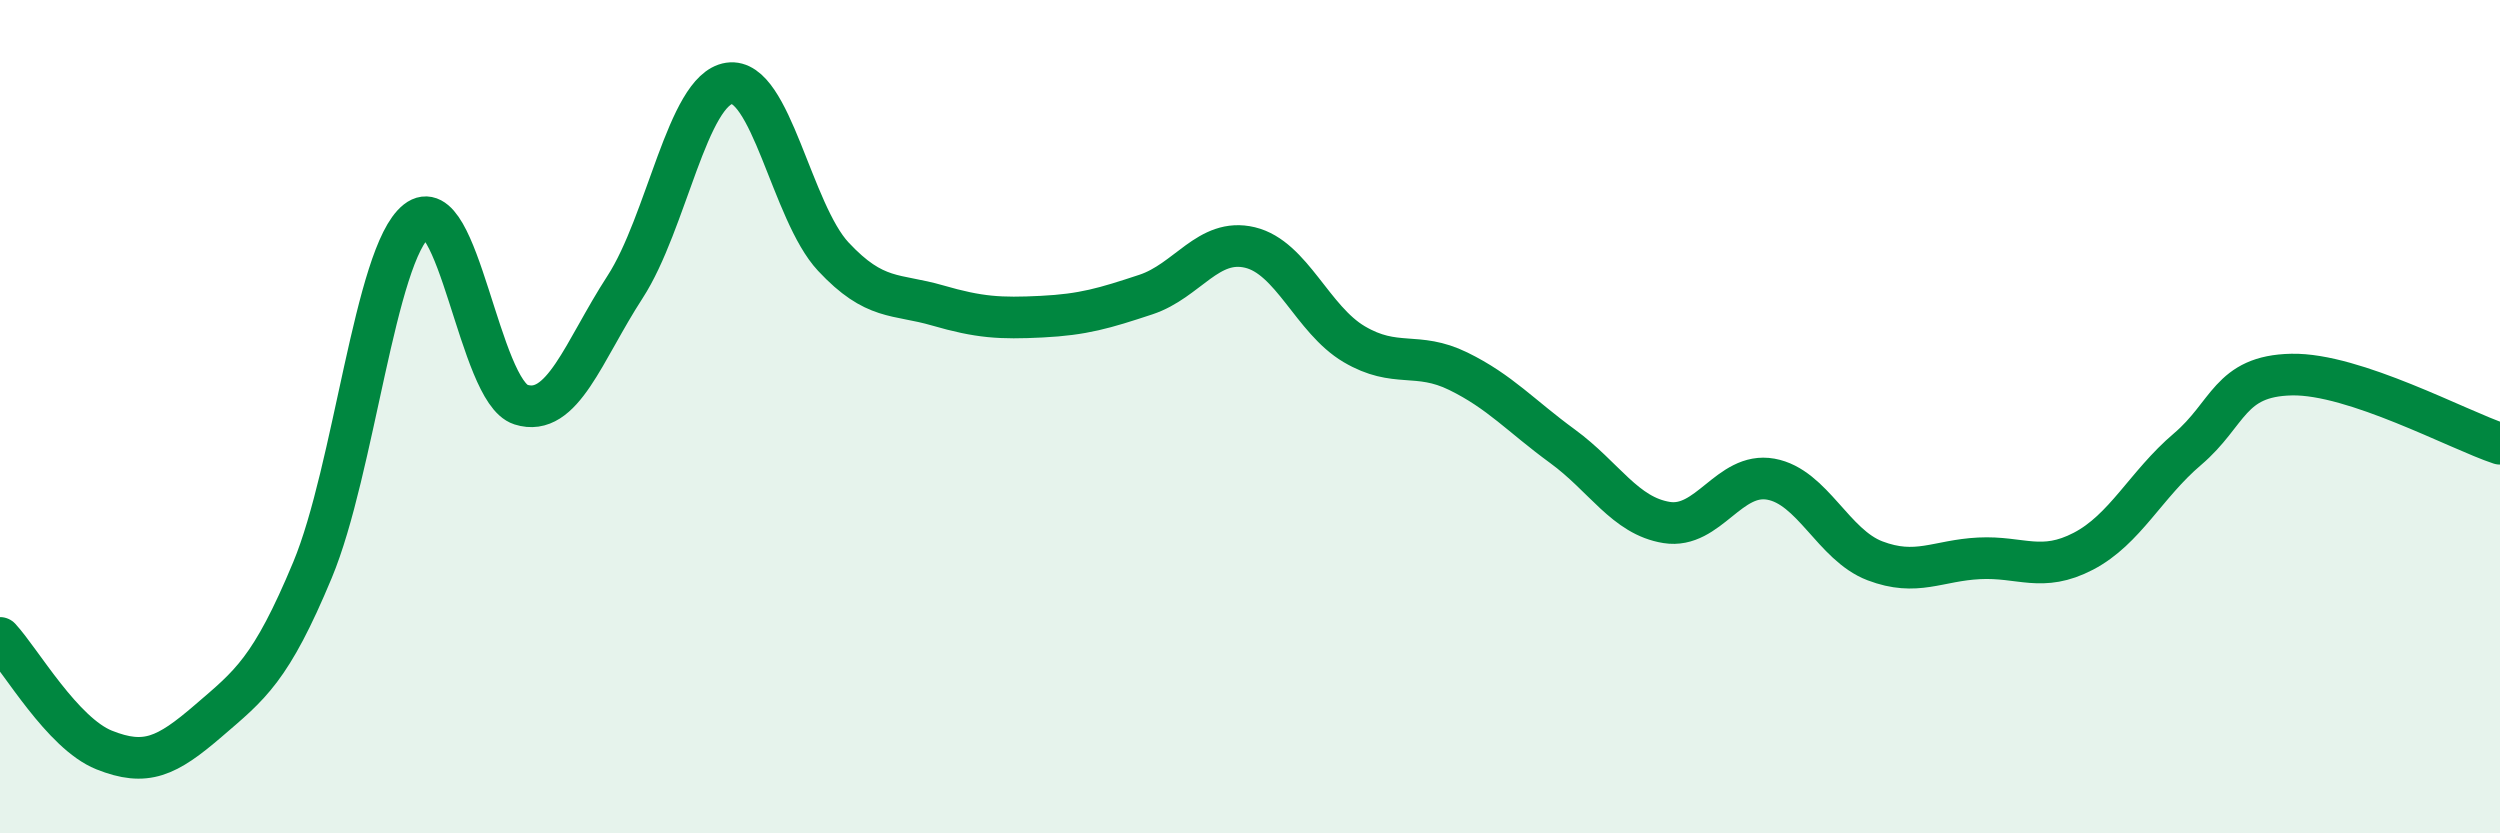
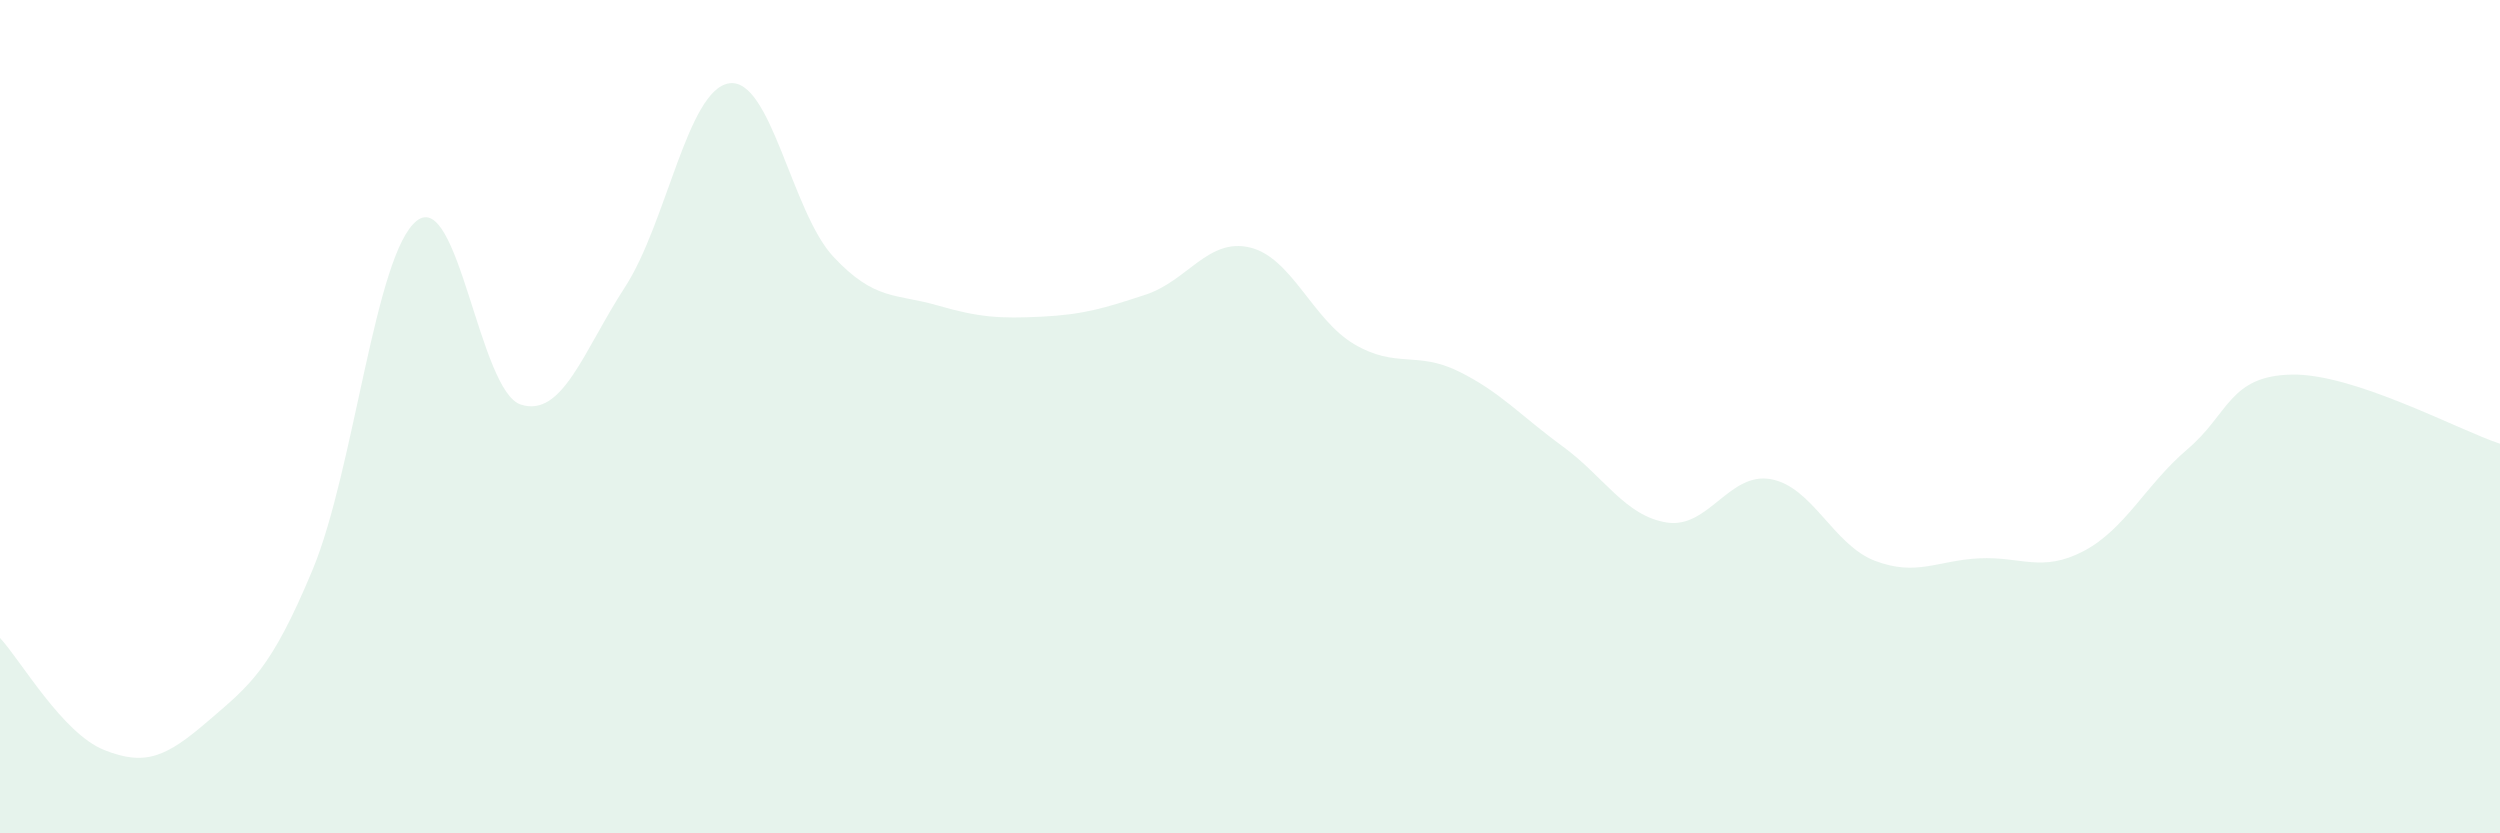
<svg xmlns="http://www.w3.org/2000/svg" width="60" height="20" viewBox="0 0 60 20">
  <path d="M 0,15.31 C 0.5,15.85 1.5,17.6 2.5,18 C 3.5,18.4 4,18.16 5,17.3 C 6,16.44 6.5,16.08 7.5,13.68 C 8.5,11.28 9,6.09 10,5.3 C 11,4.51 11.5,9.39 12.5,9.71 C 13.5,10.03 14,8.43 15,6.89 C 16,5.35 16.5,2.15 17.5,2 C 18.5,1.85 19,5.09 20,6.16 C 21,7.23 21.5,7.04 22.5,7.33 C 23.5,7.62 24,7.65 25,7.6 C 26,7.55 26.5,7.4 27.5,7.07 C 28.5,6.74 29,5.7 30,5.94 C 31,6.18 31.5,7.67 32.5,8.26 C 33.5,8.85 34,8.42 35,8.91 C 36,9.4 36.5,9.98 37.5,10.71 C 38.5,11.44 39,12.38 40,12.54 C 41,12.7 41.5,11.32 42.5,11.5 C 43.5,11.68 44,13.08 45,13.46 C 46,13.84 46.5,13.45 47.5,13.4 C 48.5,13.35 49,13.75 50,13.23 C 51,12.71 51.5,11.63 52.5,10.78 C 53.5,9.93 53.5,9.02 55,8.99 C 56.5,8.96 59,10.32 60,10.65L60 20L0 20Z" fill="#008740" opacity="0.1" stroke-linecap="round" stroke-linejoin="round" />
-   <path d="M 0,15.31 C 0.5,15.85 1.5,17.6 2.5,18 C 3.5,18.4 4,18.16 5,17.3 C 6,16.44 6.5,16.08 7.5,13.68 C 8.5,11.28 9,6.09 10,5.3 C 11,4.51 11.5,9.39 12.5,9.71 C 13.5,10.03 14,8.43 15,6.89 C 16,5.35 16.5,2.15 17.5,2 C 18.5,1.85 19,5.09 20,6.16 C 21,7.23 21.5,7.04 22.5,7.33 C 23.5,7.62 24,7.65 25,7.6 C 26,7.55 26.5,7.4 27.5,7.07 C 28.5,6.74 29,5.7 30,5.94 C 31,6.18 31.5,7.67 32.5,8.26 C 33.5,8.85 34,8.42 35,8.91 C 36,9.4 36.5,9.98 37.5,10.71 C 38.5,11.44 39,12.38 40,12.54 C 41,12.7 41.5,11.32 42.5,11.5 C 43.5,11.68 44,13.08 45,13.46 C 46,13.84 46.5,13.45 47.5,13.4 C 48.5,13.35 49,13.75 50,13.23 C 51,12.71 51.5,11.63 52.5,10.78 C 53.5,9.93 53.5,9.02 55,8.99 C 56.5,8.96 59,10.32 60,10.65" stroke="#008740" stroke-width="1" fill="none" stroke-linecap="round" stroke-linejoin="round" />
</svg>